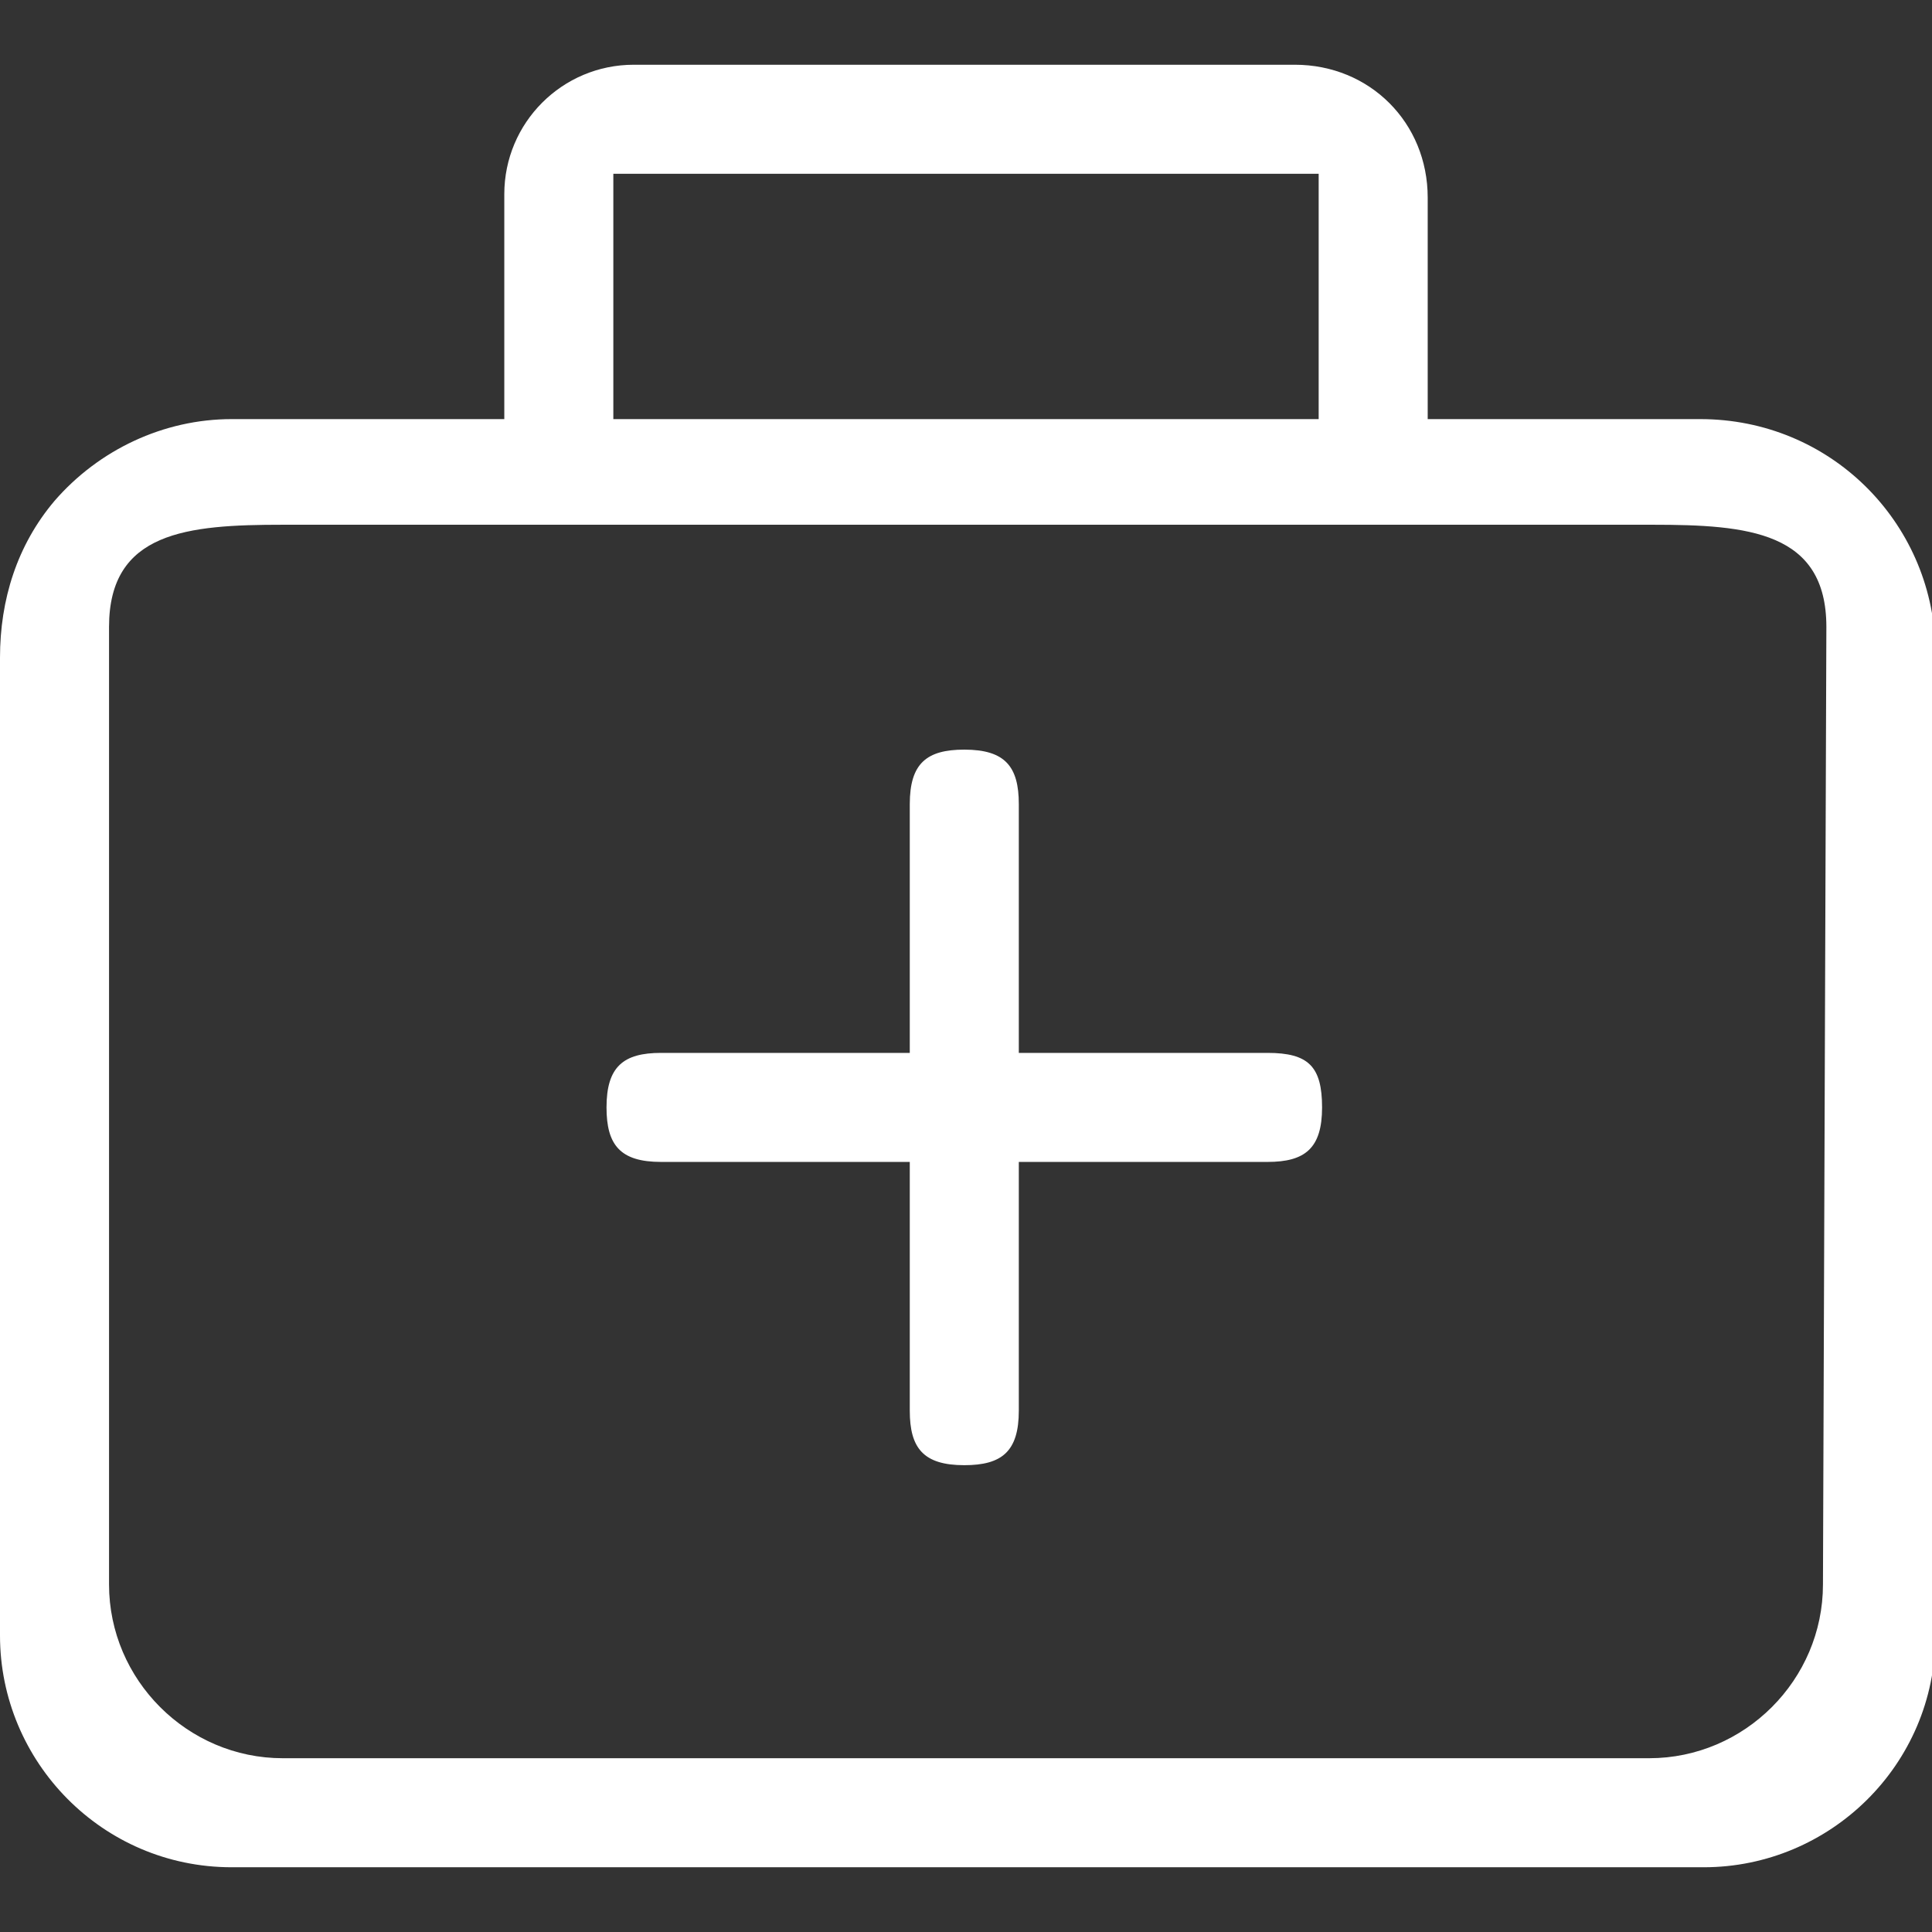
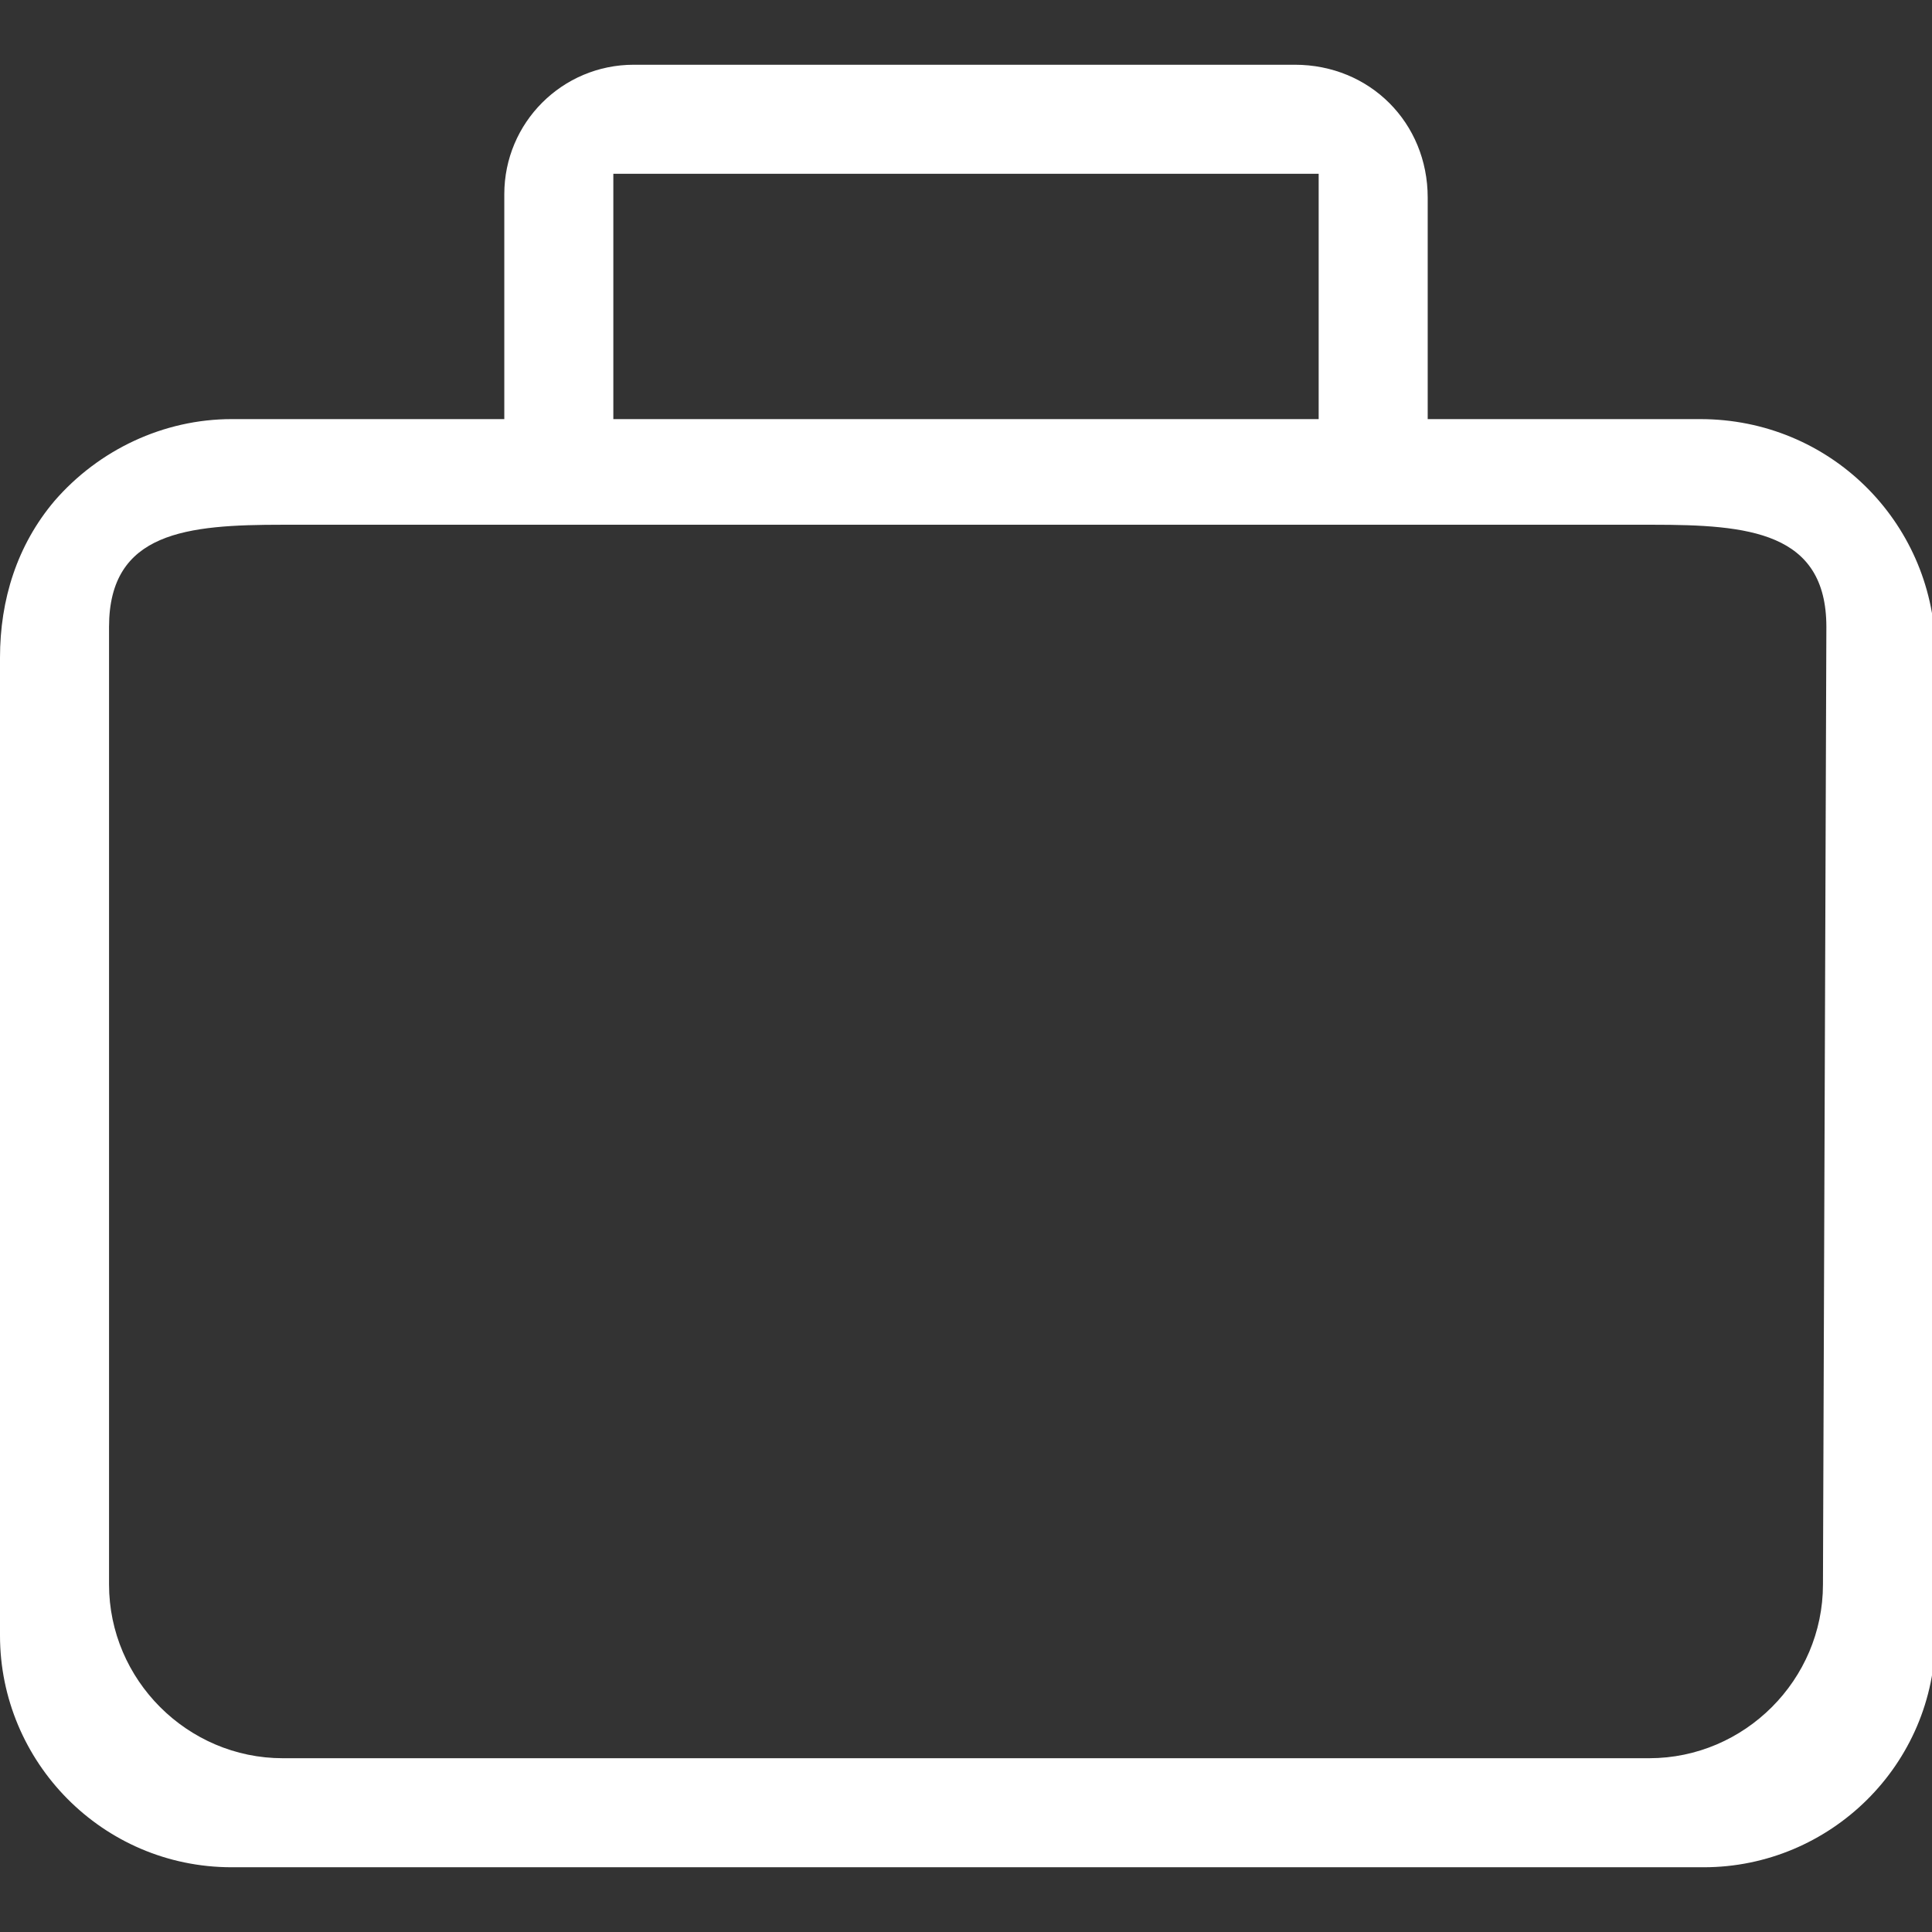
<svg xmlns="http://www.w3.org/2000/svg" version="1.1" id="图层_1" x="0px" y="0px" viewBox="0 0 56.7 56.7" style="enable-background:new 0 0 56.7 56.7;" xml:space="preserve">
  <rect x="0" y="0" width="56.7" height="56.7" fill="#333333" stroke="none" />
  <style type="text/css">
	.st0{fill:#FFFFFF;}
</style>
  <g>
    <path class="st0" d="M49.9,12.3h-8V5.8c0-2.2-1.7-3.9-3.9-3.9H18.6c-2.1,0-3.8,1.7-3.8,3.8v6.6h-8c-2,0-3.9,0.9-5.2,2.4   C0.5,16,0,17.6,0,19.3V48c0,3.7,3,6.8,6.8,6.8H50c3.7,0,6.8-3,6.8-6.8V19C56.7,15.3,53.7,12.3,49.9,12.3z M18,5.1h20.7v7.2H18V5.1z    M53.5,46.5c0,2.8-2.3,5.1-5.1,5.1H8.3c-2.8,0-5.1-2.3-5.1-5.1V18.4c0-2.8,2.3-3,5.1-3h40.2c2.8,0,5.1,0.2,5.1,3L53.5,46.5   L53.5,46.5z" />
-     <path class="st0" d="M37.2,30.9h-7.3v-7.3c0-1.1-0.4-1.6-1.6-1.6c-1.1,0-1.6,0.4-1.6,1.6v7.3h-7.3c-1.1,0-1.6,0.4-1.6,1.6   c0,1.1,0.4,1.6,1.6,1.6h7.3v7.3c0,1.1,0.4,1.6,1.6,1.6c1.1,0,1.6-0.4,1.6-1.6v-7.3h7.3c1.1,0,1.6-0.4,1.6-1.6S38.4,30.9,37.2,30.9z   " />
  </g>
</svg>